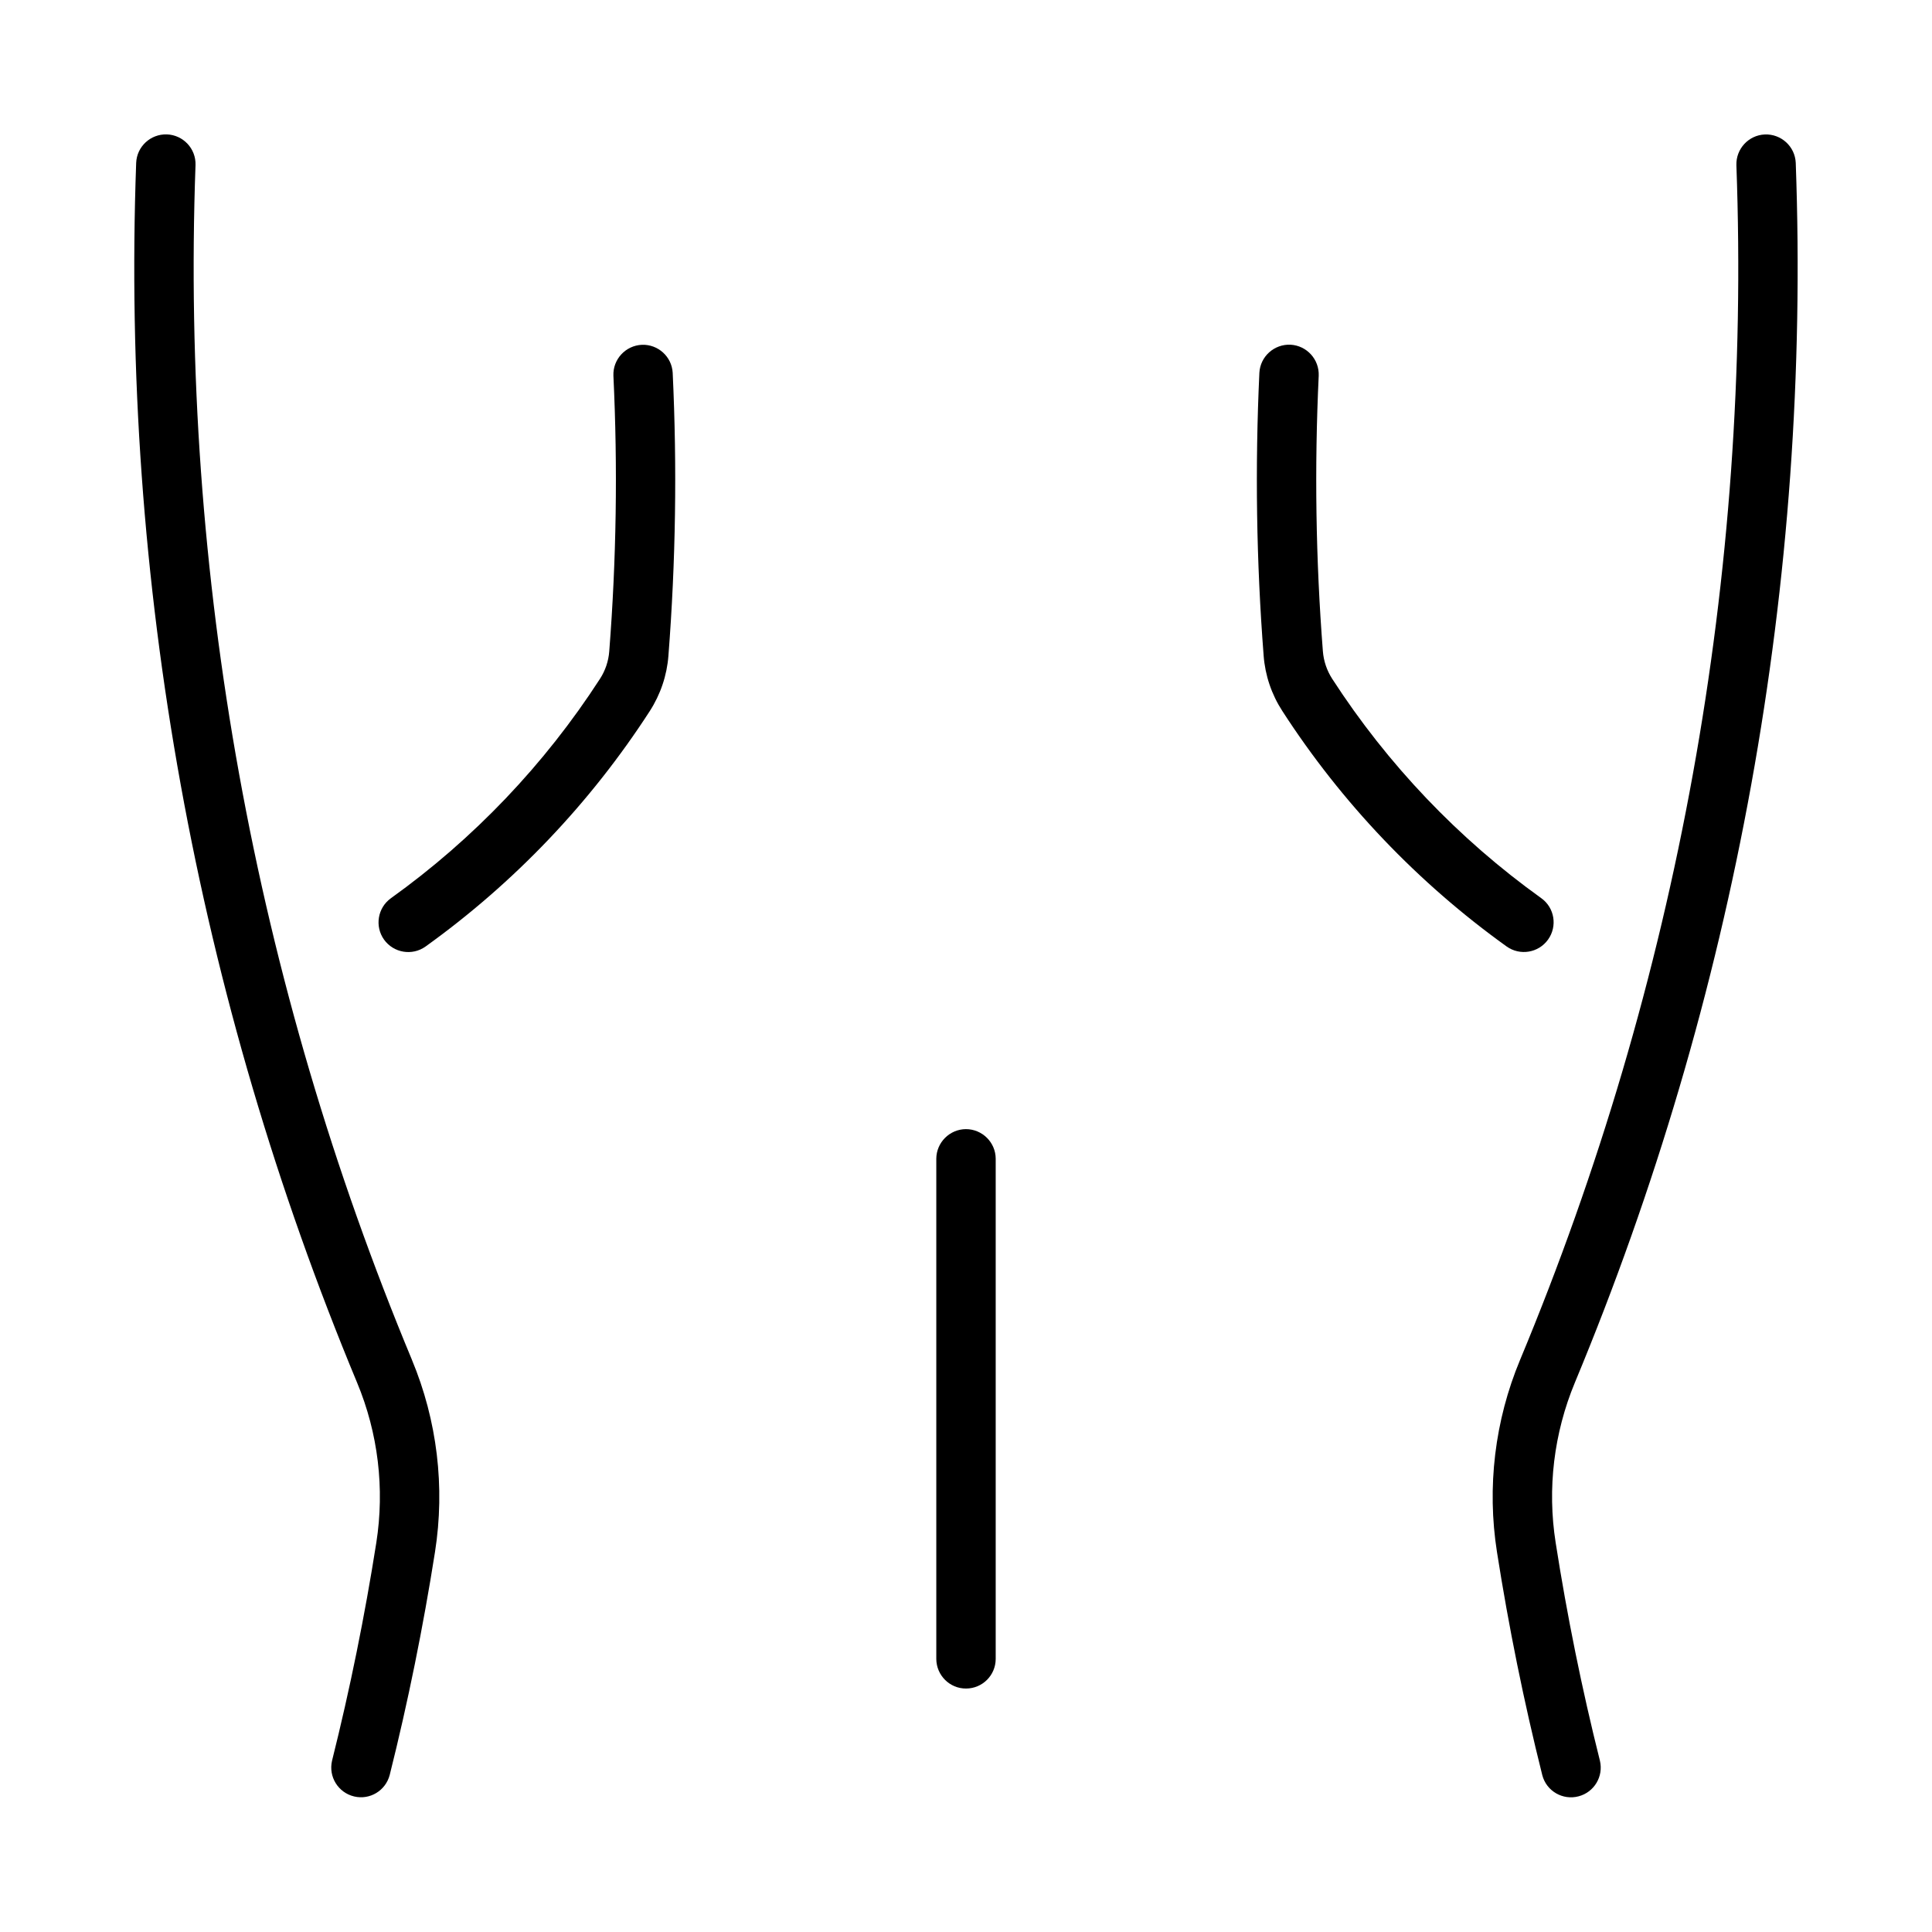
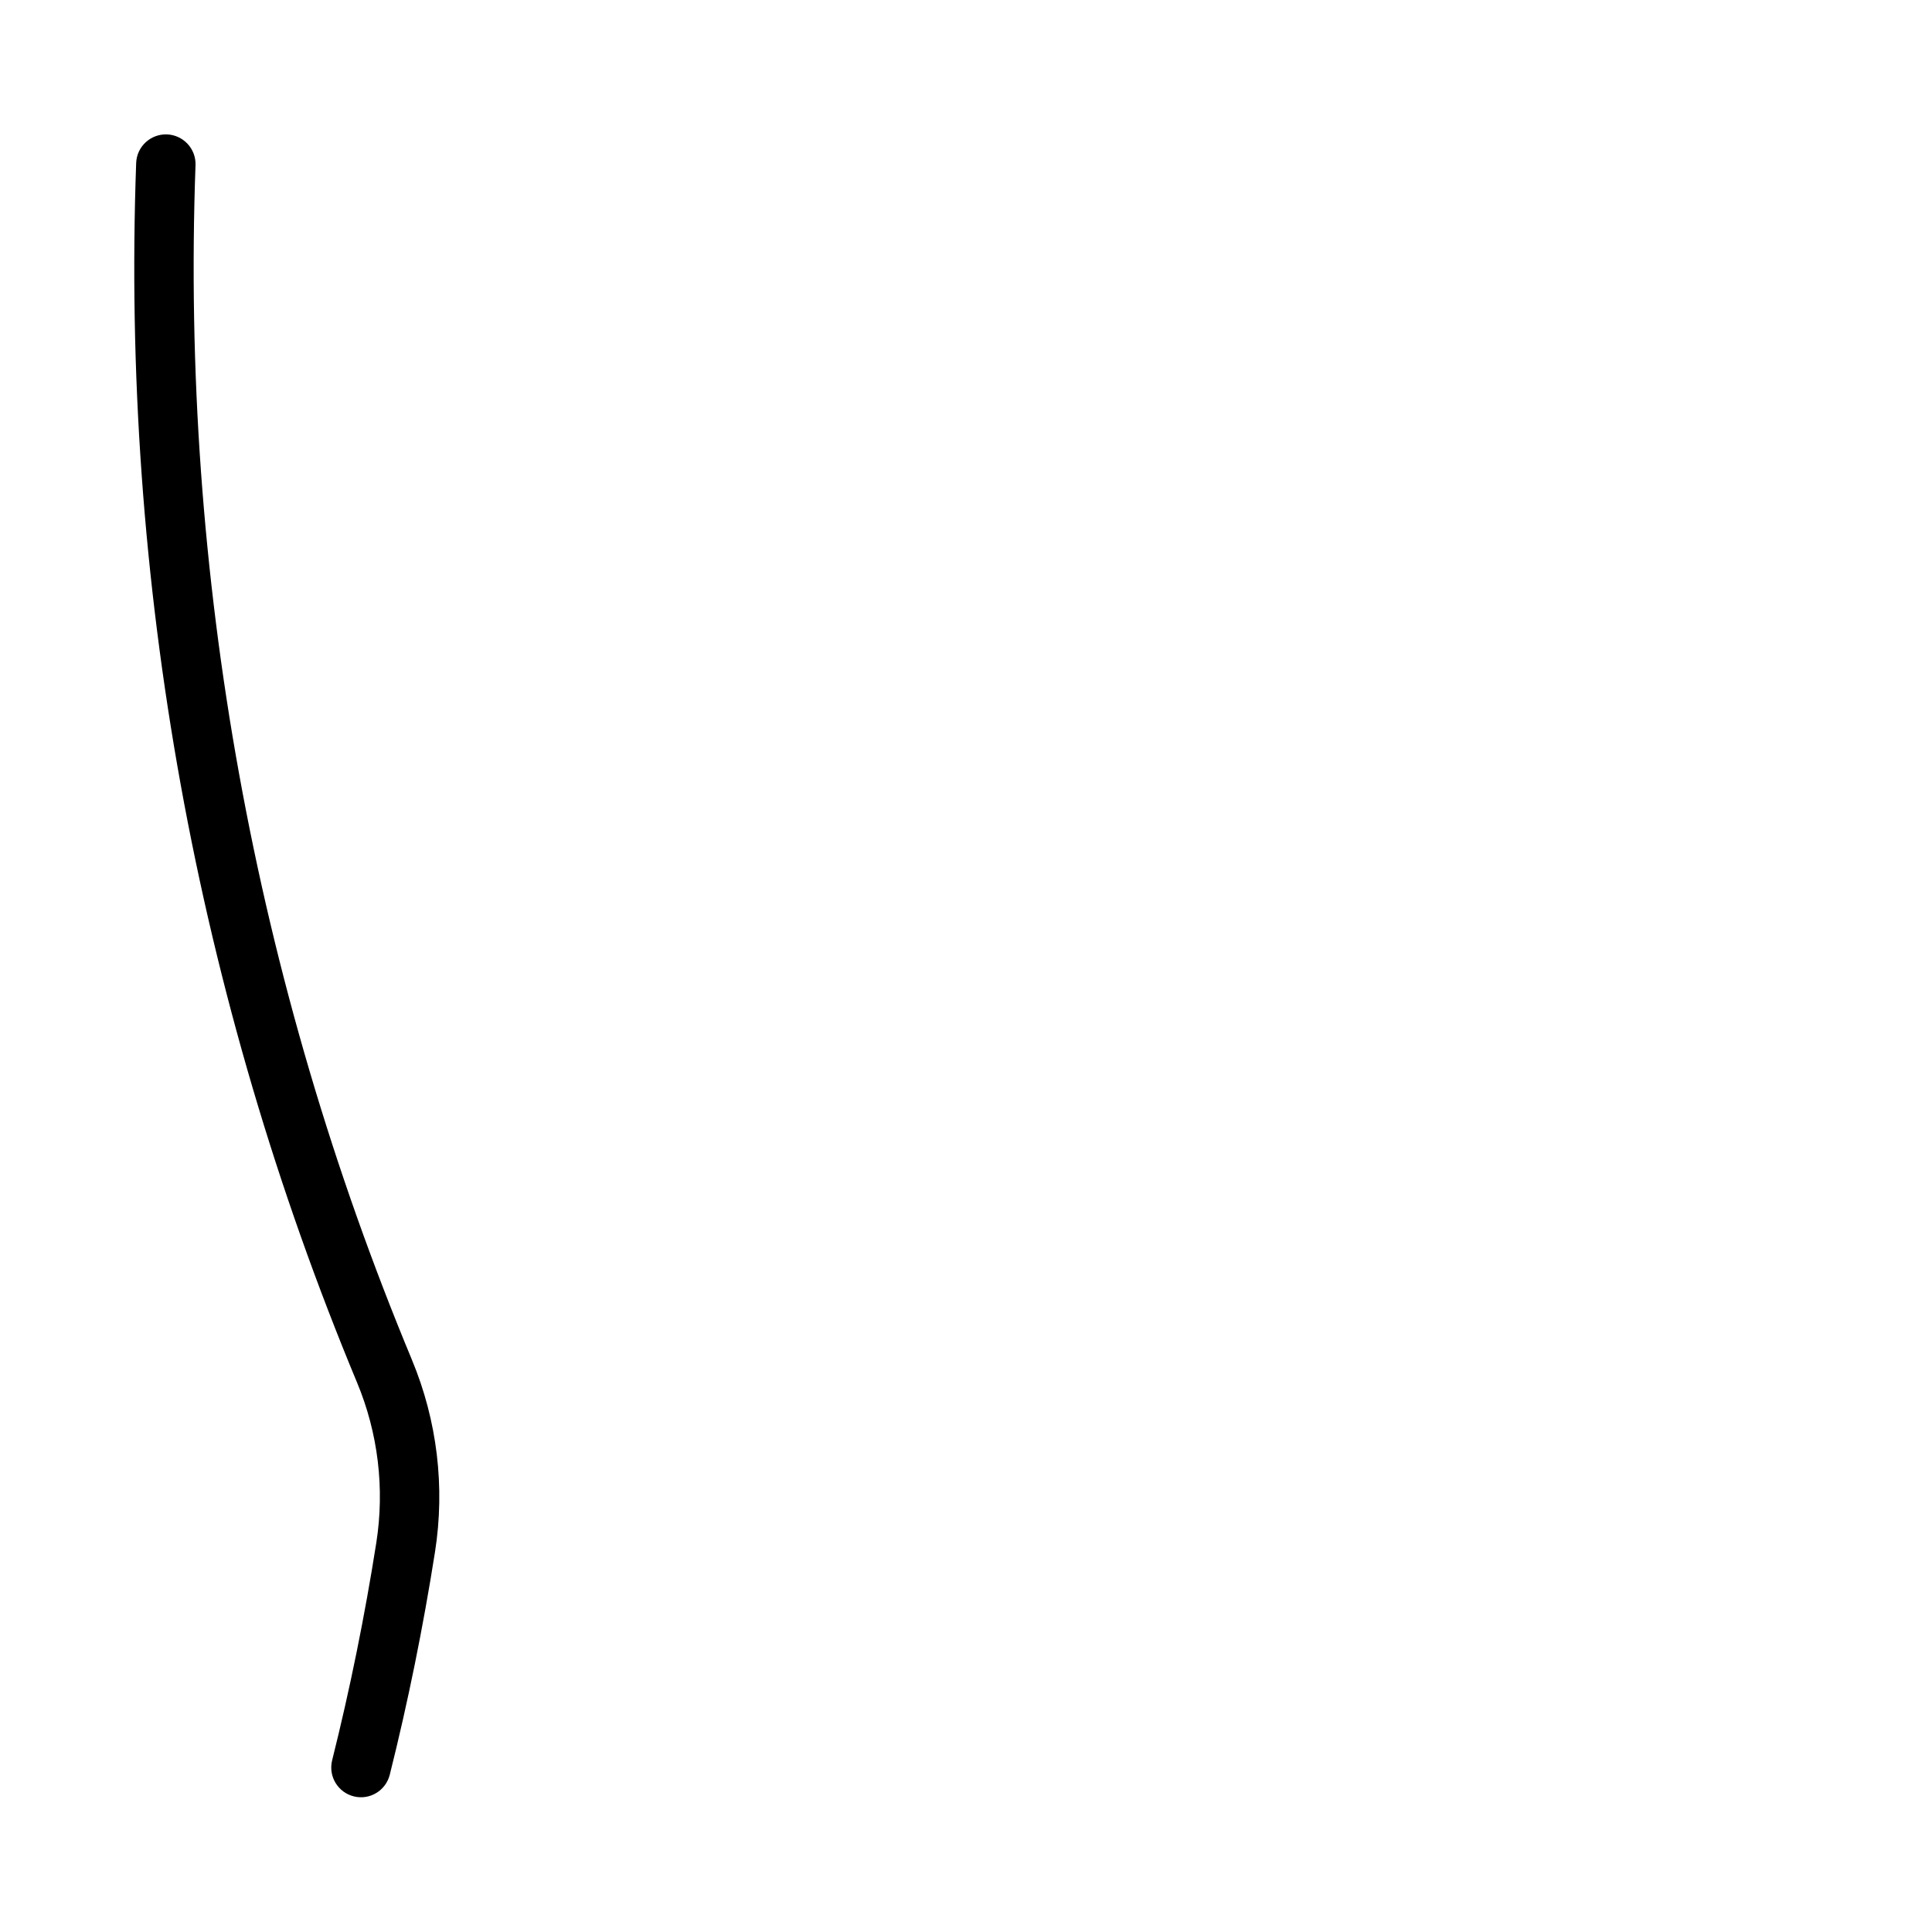
<svg xmlns="http://www.w3.org/2000/svg" fill="#000000" width="800px" height="800px" version="1.1" viewBox="144 144 512 512">
  <g>
-     <path d="m478.88 317.77c-1.938-24.938-2.297-49.973-1.133-74.973 0.234-4.328 3.938-7.652 8.281-7.445 4.297 0.25 7.606 3.891 7.445 8.203-1.148 24.34-0.789 48.727 1.102 73.02 0.203 2.613 1.055 5.117 2.473 7.32 14.672 22.672 33.457 42.398 55.402 58.129 3.543 2.535 4.328 7.461 1.793 10.988-2.535 3.527-7.445 4.328-10.973 1.812-23.539-16.895-43.707-38.055-59.434-62.395-2.848-4.379-4.562-9.43-4.957-14.66z" />
-     <path d="m546.84 504.37c-6.707 16.074-8.832 33.738-6.125 50.949 3.117 19.867 7.117 39.613 12.012 59.133 1.102 4.219 5.434 6.707 9.621 5.59 4.125-1.086 6.629-5.258 5.652-9.414-4.785-19.066-8.691-38.352-11.73-57.781-2.266-14.344-0.488-29.031 5.086-42.445 42.57-102.26 62.551-212.53 58.535-323.24-0.188-4.344-3.856-7.699-8.203-7.527-4.297 0.188-7.652 3.809-7.527 8.125 3.953 108.45-15.613 216.46-57.32 316.61z" />
-     <path d="m322.27 242.81c1.18 25 0.805 50.035-1.133 74.973-0.395 5.227-2.109 10.266-4.945 14.672-15.727 24.324-35.895 45.5-59.434 62.395-3.543 2.519-8.453 1.684-10.988-1.844-2.504-3.527-1.699-8.422 1.812-10.957 21.945-15.727 40.746-35.457 55.402-58.129 1.434-2.203 2.281-4.723 2.473-7.32 1.891-24.293 2.266-48.68 1.102-73.035-0.172-4.328 3.211-7.996 7.543-8.188 4.281-0.168 7.934 3.137 8.168 7.434z" />
    <path d="m253.17 504.37c-41.719-100.18-61.273-208.18-57.355-316.63 0.145-4.348-3.273-7.969-7.602-8.125-4.332-0.125-7.938 3.227-8.125 7.527-4.016 110.71 15.965 220.98 58.535 323.25 5.59 13.414 7.352 28.102 5.102 42.445-3.055 19.414-6.957 38.699-11.73 57.766-0.992 4.25 1.621 8.469 5.856 9.477 4.156 0.992 8.312-1.527 9.414-5.652 4.894-19.508 8.879-39.25 12.012-59.133 2.707-17.223 0.582-34.855-6.125-50.949z" />
-     <path d="m407.87 451.07c-0.016-4.328-3.559-7.84-7.902-7.84-4.312 0.031-7.809 3.543-7.84 7.84v132.57c0.031 4.359 3.574 7.871 7.902 7.84 4.328-0.016 7.824-3.512 7.84-7.84z" />
  </g>
</svg>